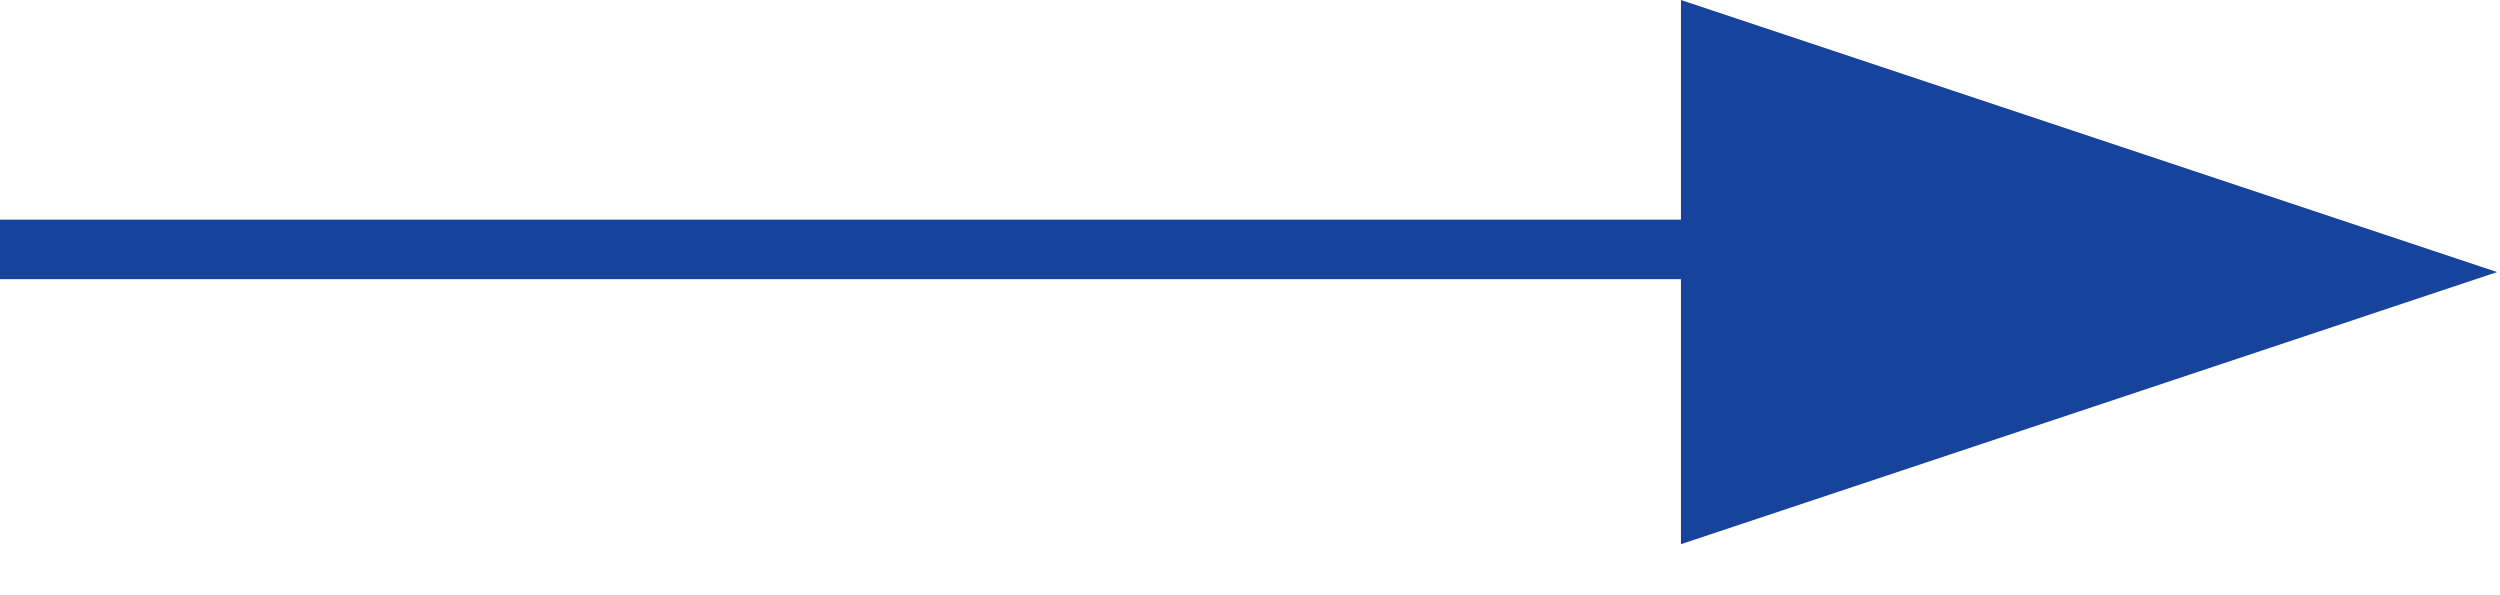
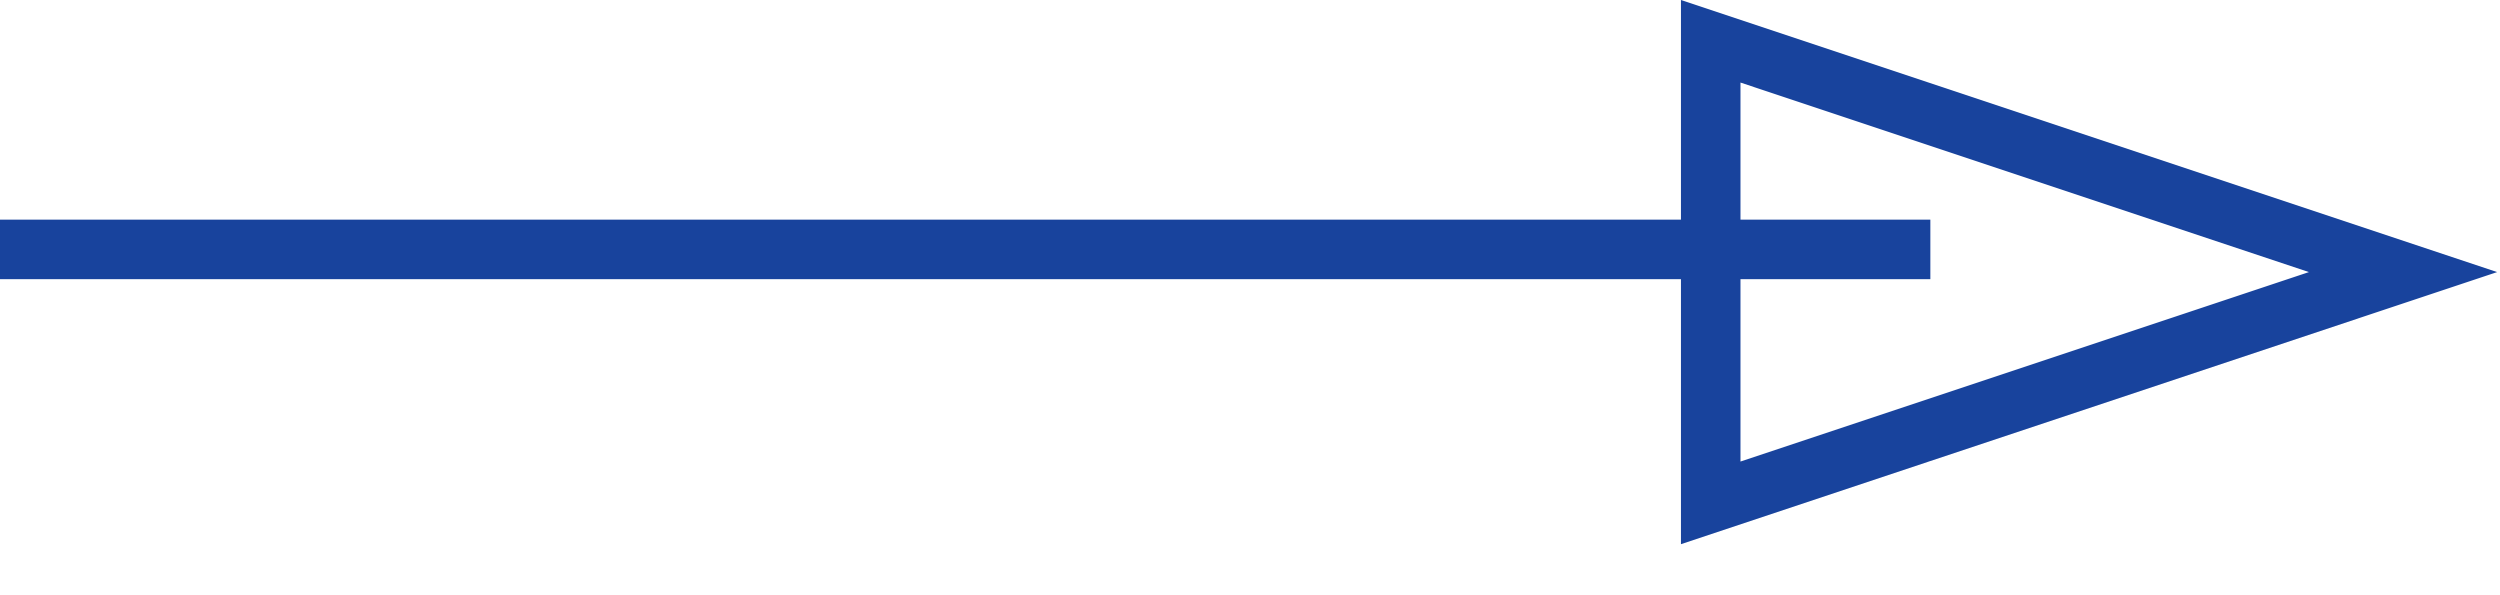
<svg xmlns="http://www.w3.org/2000/svg" width="42" height="10" viewBox="0 0 42 10" fill="none">
  <g clip-path="url(#clip0_209_3)">
    <path d="M0 4.19L32.43 4.19" stroke="#18439D" />
-     <path d="M28.74 8.448V0.694L40.371 4.571L28.74 8.448Z" fill="#18439D" />
-     <path d="M38.79 4.571L29.24 1.387V7.754L38.79 4.571ZM41.952 4.571L28.24 9.142V0L41.952 4.571Z" fill="#18439D" />
+     <path d="M38.79 4.571L29.24 1.387V7.754L38.79 4.571ZM41.952 4.571L28.24 9.142V0Z" fill="#18439D" />
  </g>
  <defs>
    <clipPath id="clip0_209_3">
      <rect width="41.952" height="9.141" fill="white" />
    </clipPath>
  </defs>
</svg>